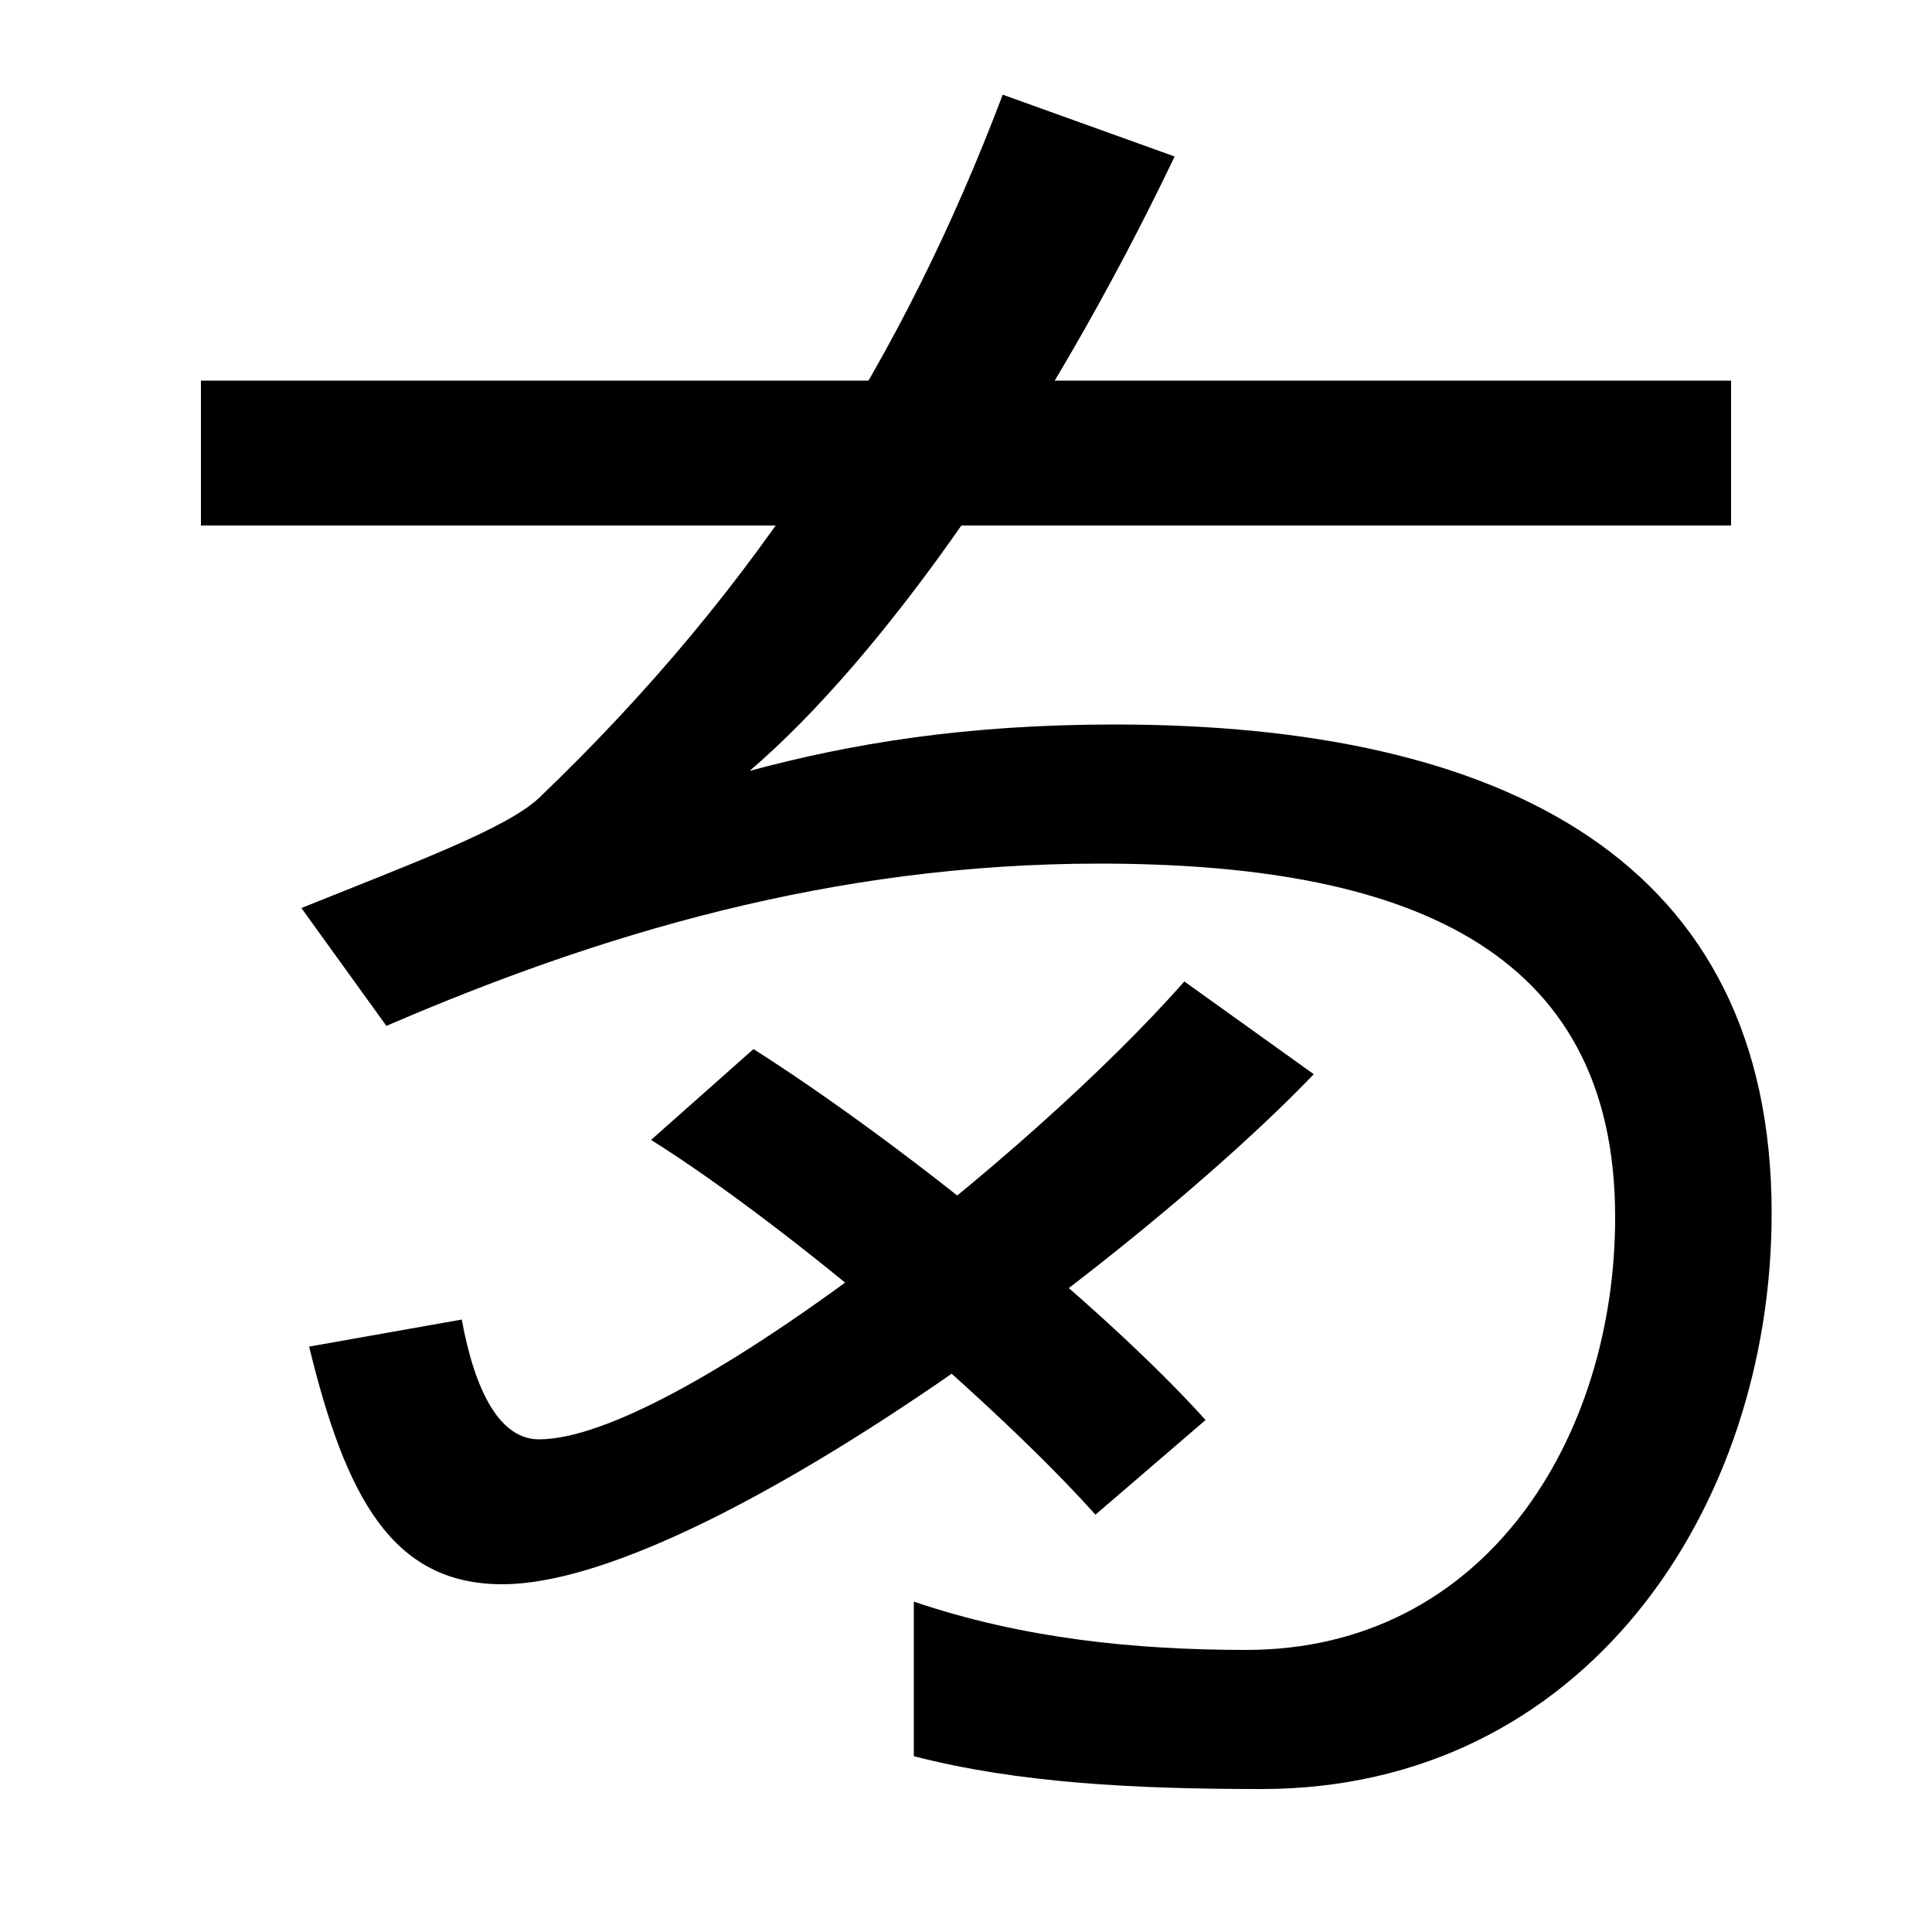
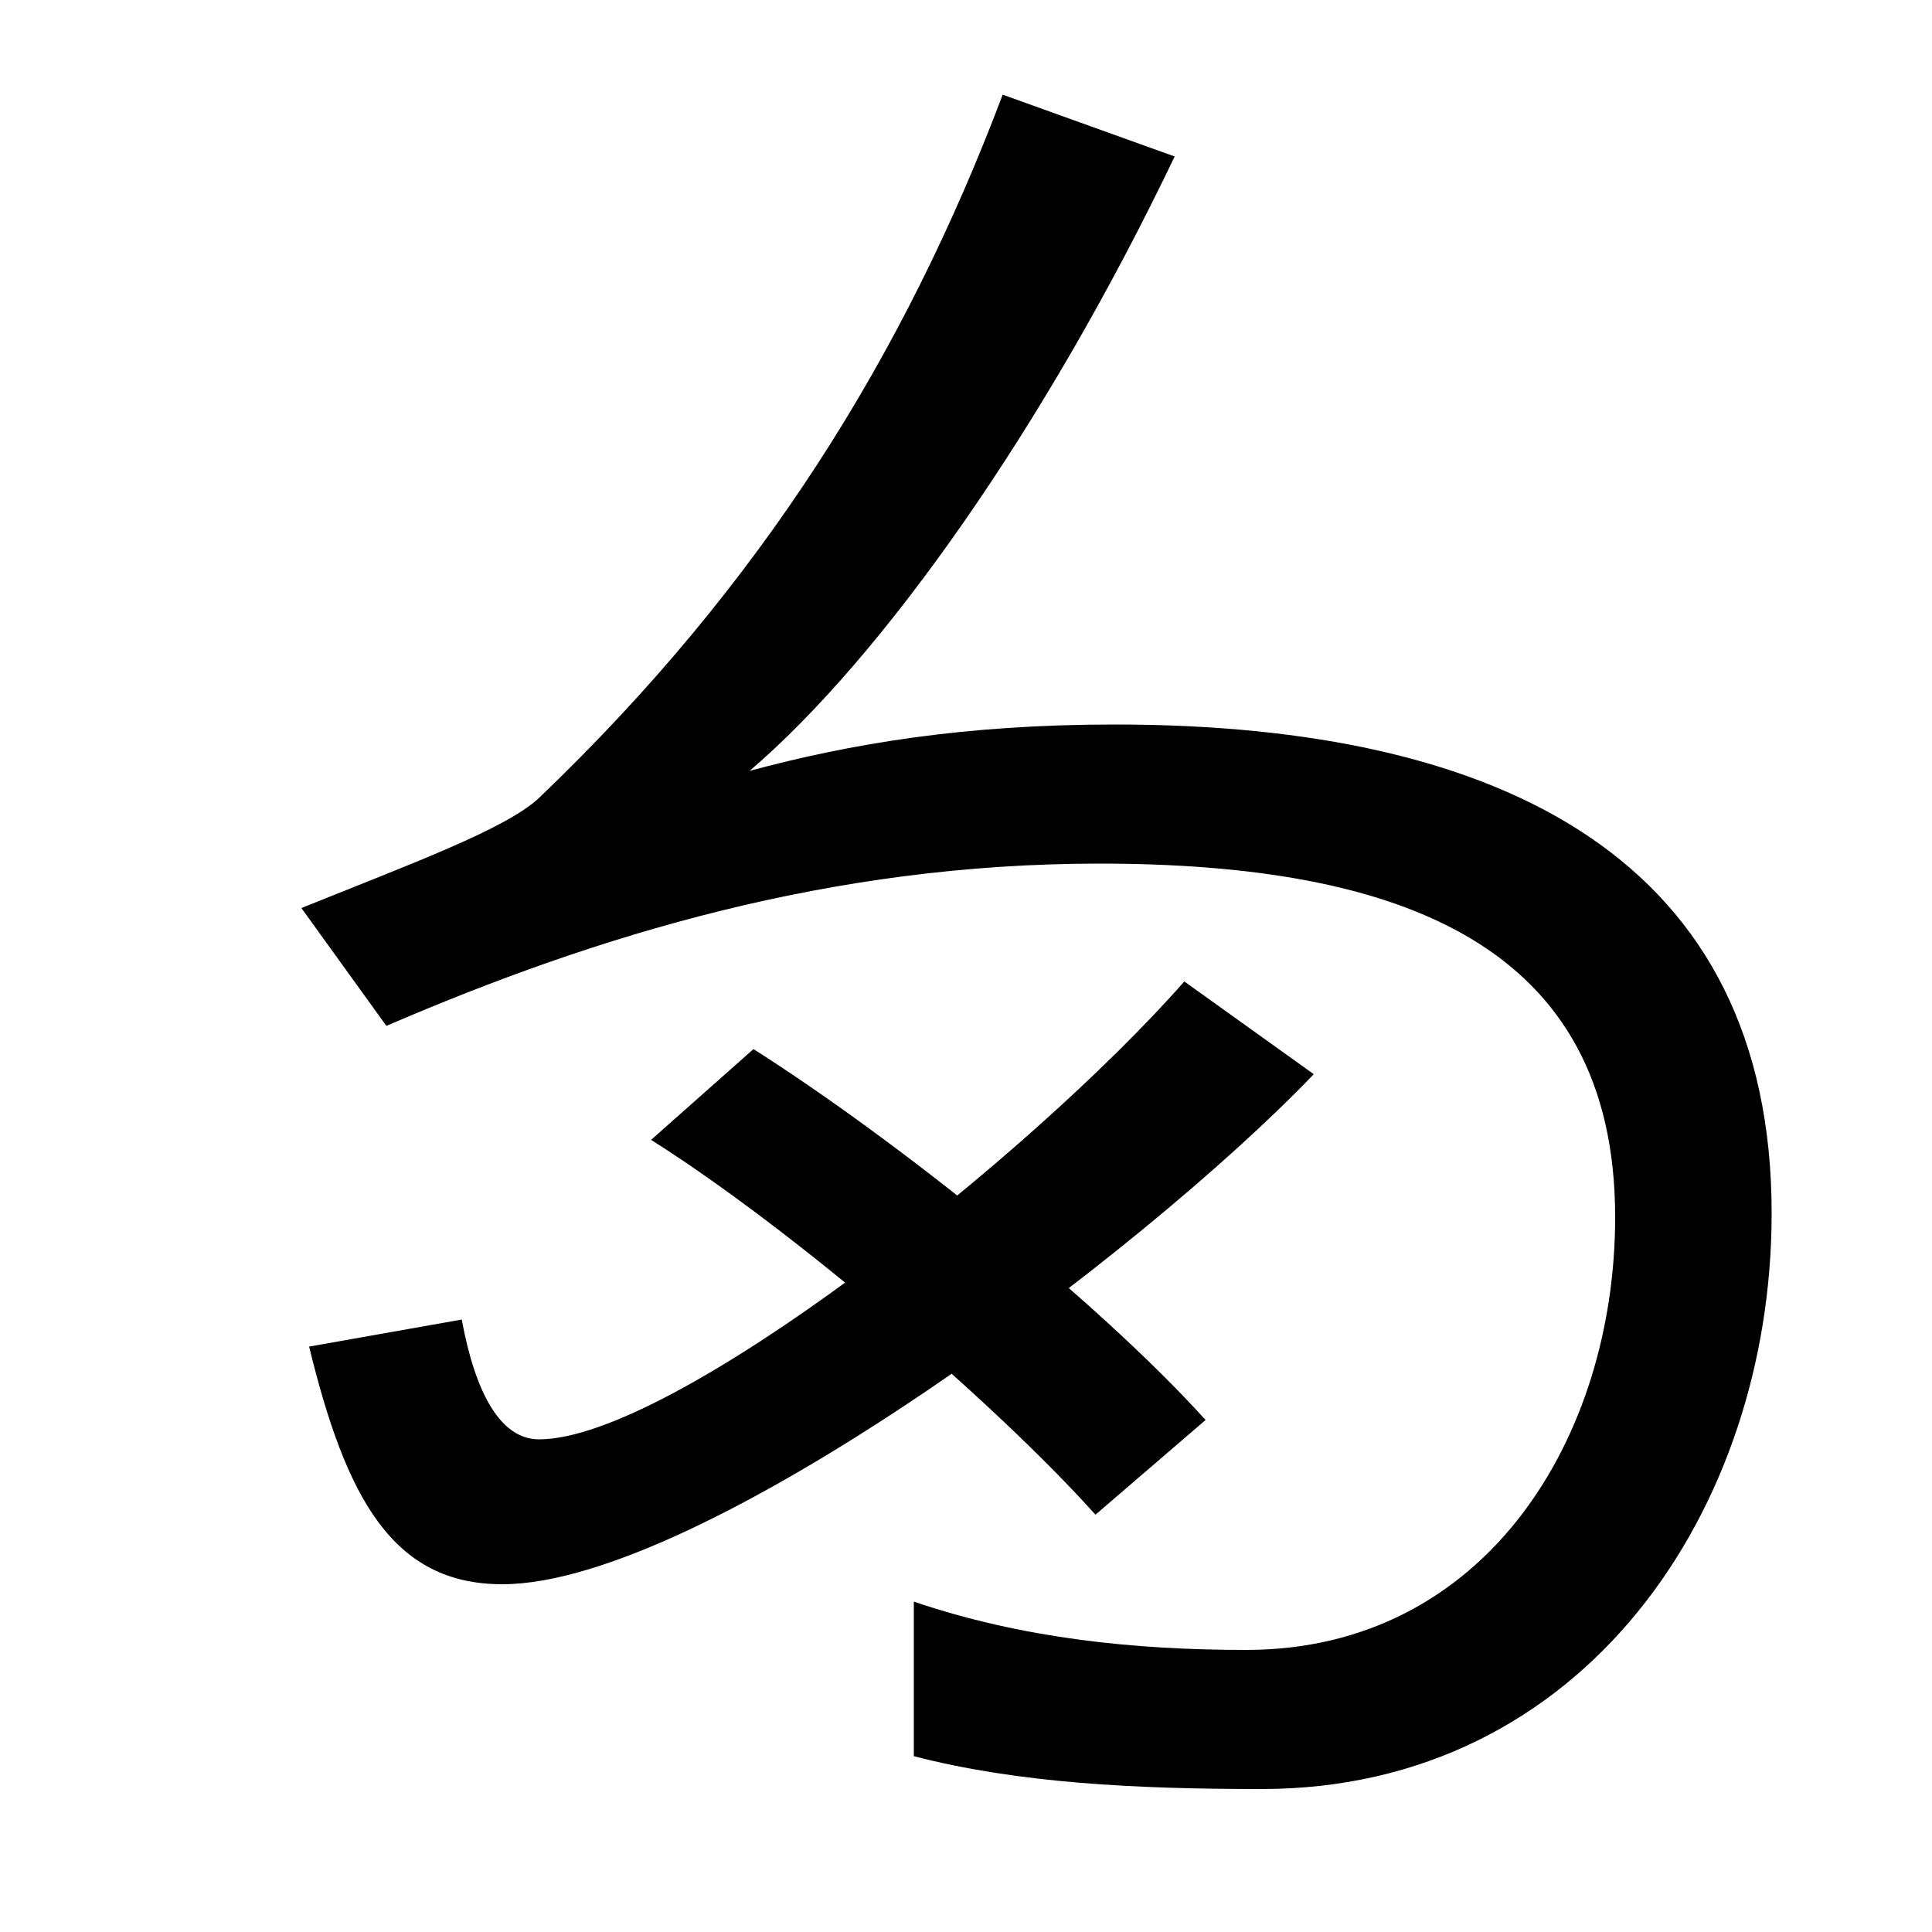
<svg xmlns="http://www.w3.org/2000/svg" width="1000" height="1000">
-   <path d="M653 -46C820 -46 917 99 917 252C917 434 779 505 577 505C499 505 440 495 388 481C457 540 541 659 608 799L519 831C468 696 394 577 279 467C262 451 213 433 156 410L200 349C309 396 430 433 569 433C725 433 836 391 836 250C836 136 769 26 645 26C587 26 529 32 473 51V-29C527 -43 588 -46 653 -46ZM260 60C363 60 591 231 680 324L613 372C533 281 348 135 279 135C259 135 246 159 239 197L160 183C179 105 203 60 260 60ZM567 96 624 145C569 206 464 290 390 337L337 290C410 244 516 153 567 96ZM104 608H896V683H104Z" transform="translate(0, 880) scale(1,-1)" />
+   <path d="M653 -46C820 -46 917 99 917 252C917 434 779 505 577 505C499 505 440 495 388 481C457 540 541 659 608 799L519 831C468 696 394 577 279 467C262 451 213 433 156 410L200 349C309 396 430 433 569 433C725 433 836 391 836 250C836 136 769 26 645 26C587 26 529 32 473 51V-29C527 -43 588 -46 653 -46ZM260 60C363 60 591 231 680 324L613 372C533 281 348 135 279 135C259 135 246 159 239 197L160 183C179 105 203 60 260 60ZM567 96 624 145C569 206 464 290 390 337L337 290C410 244 516 153 567 96ZM104 608V683H104Z" transform="translate(0, 880) scale(1,-1)" />
</svg>